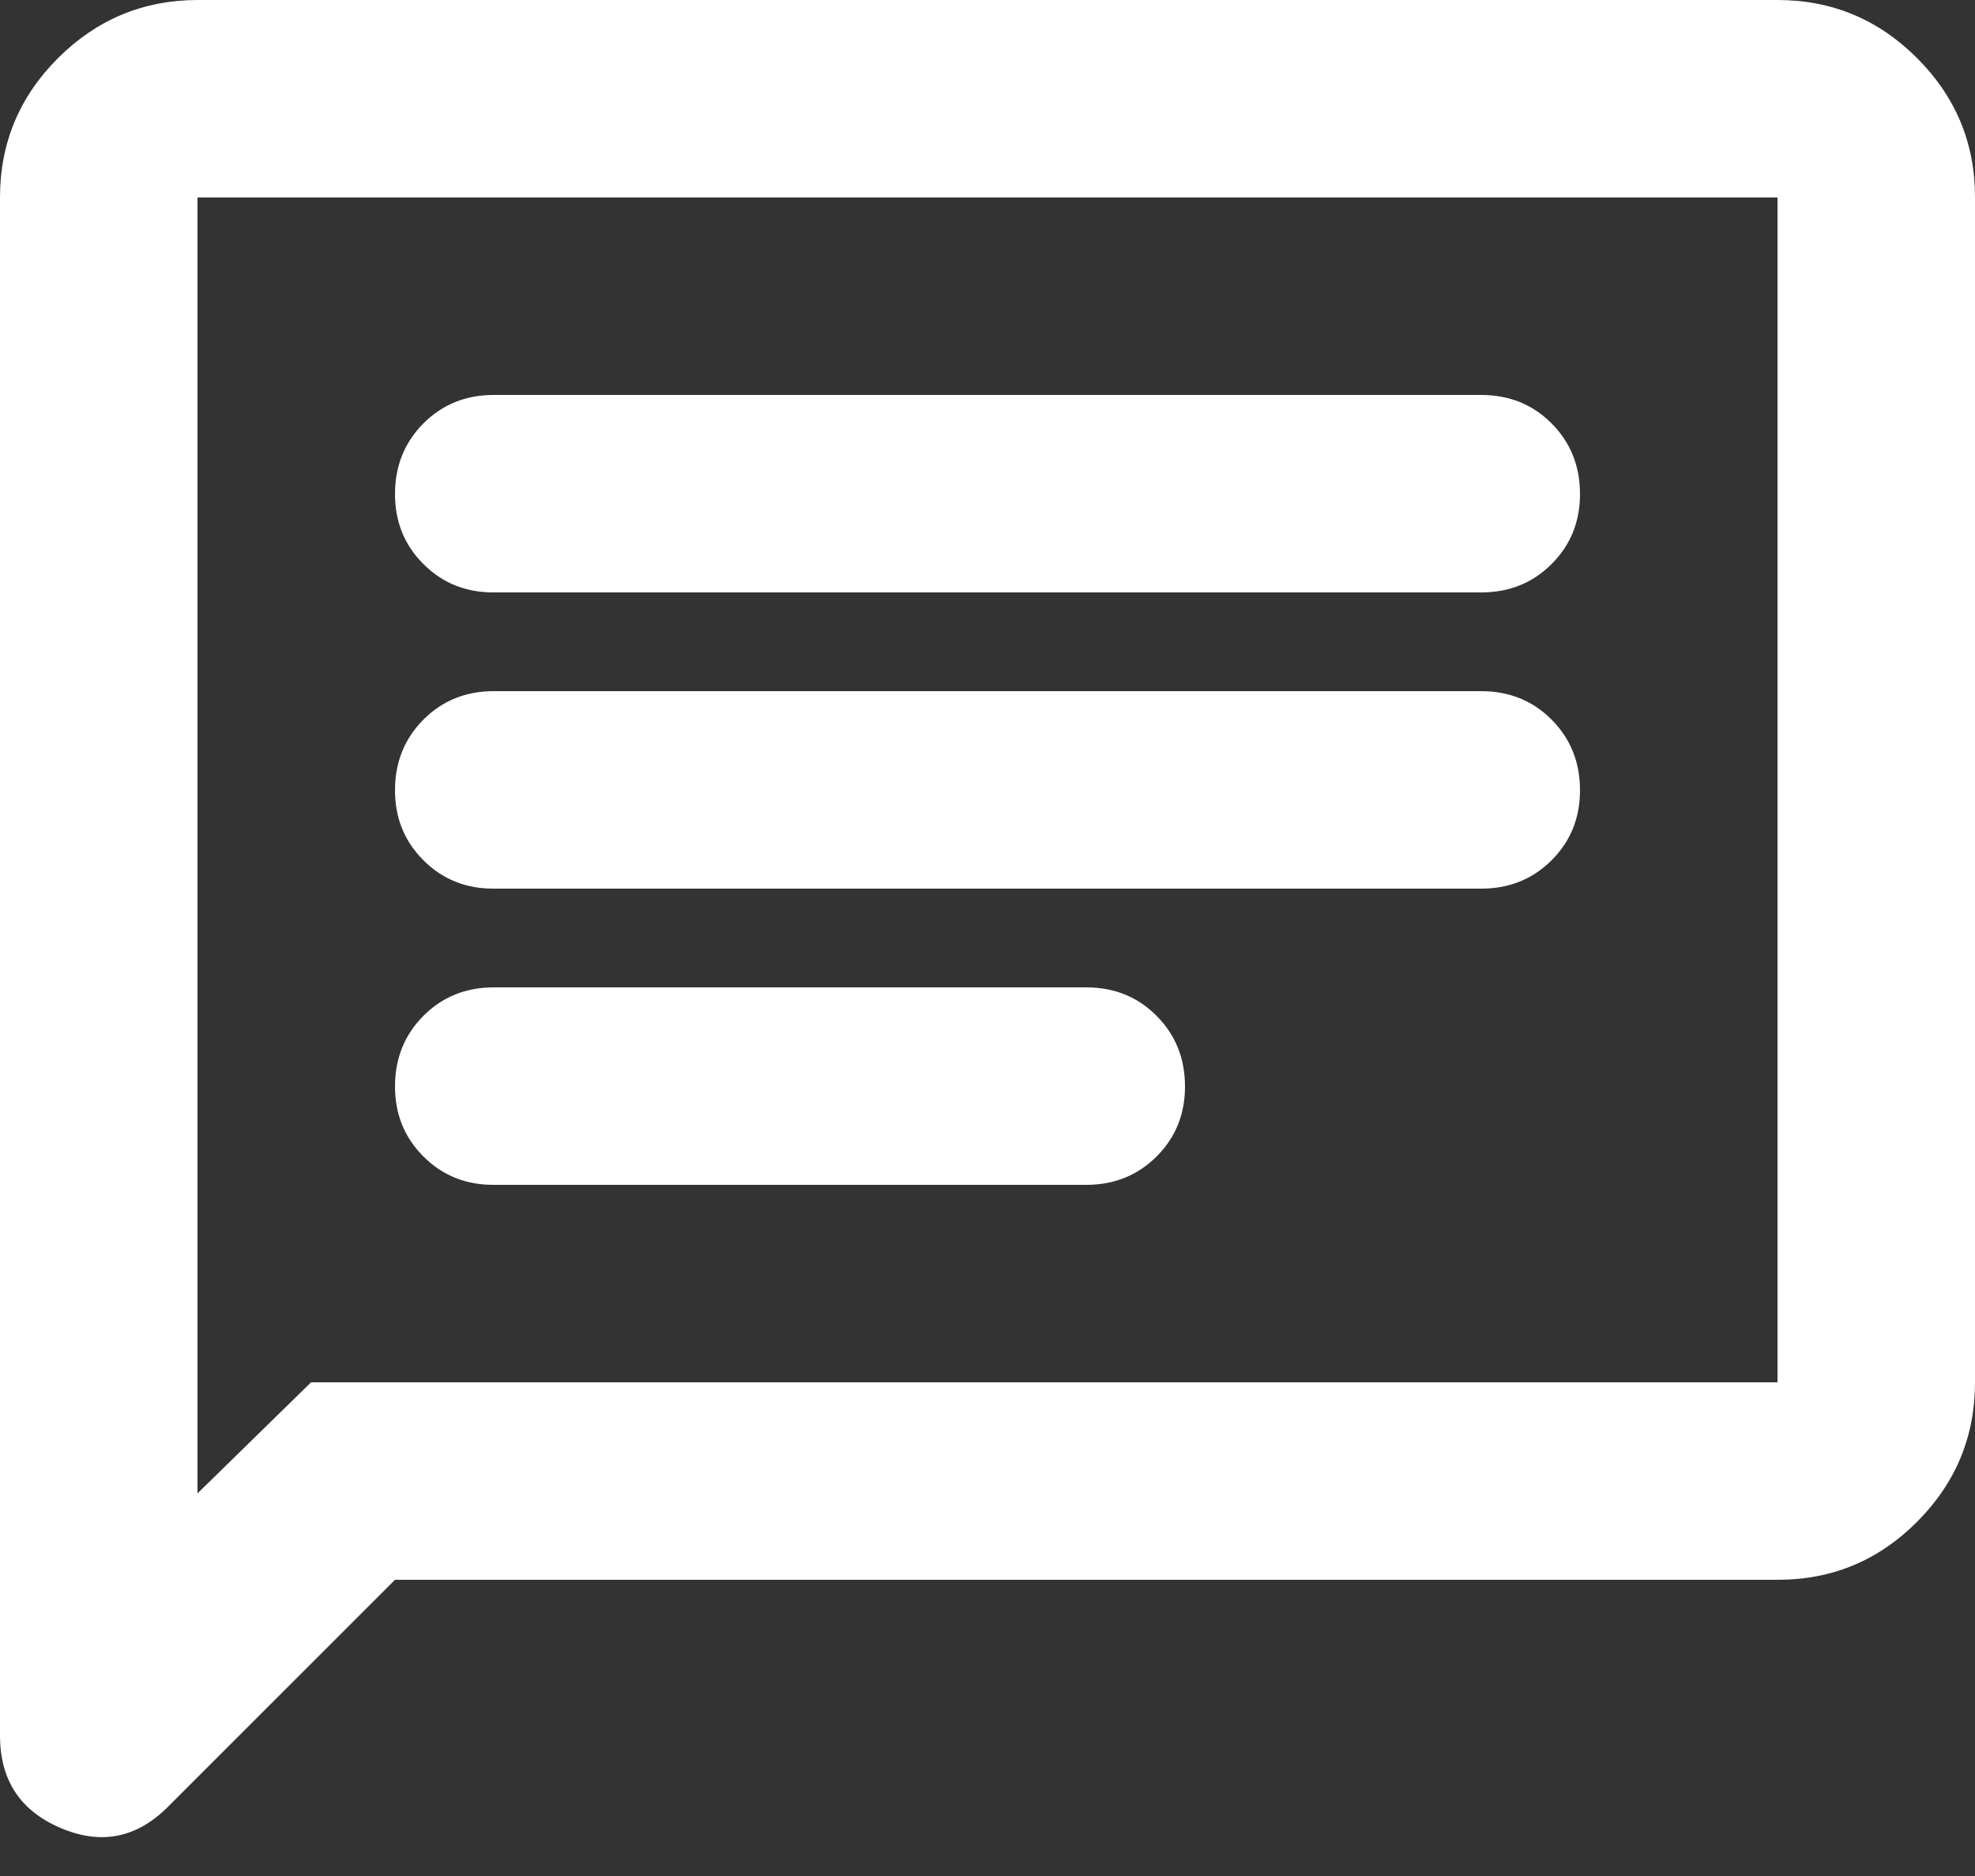
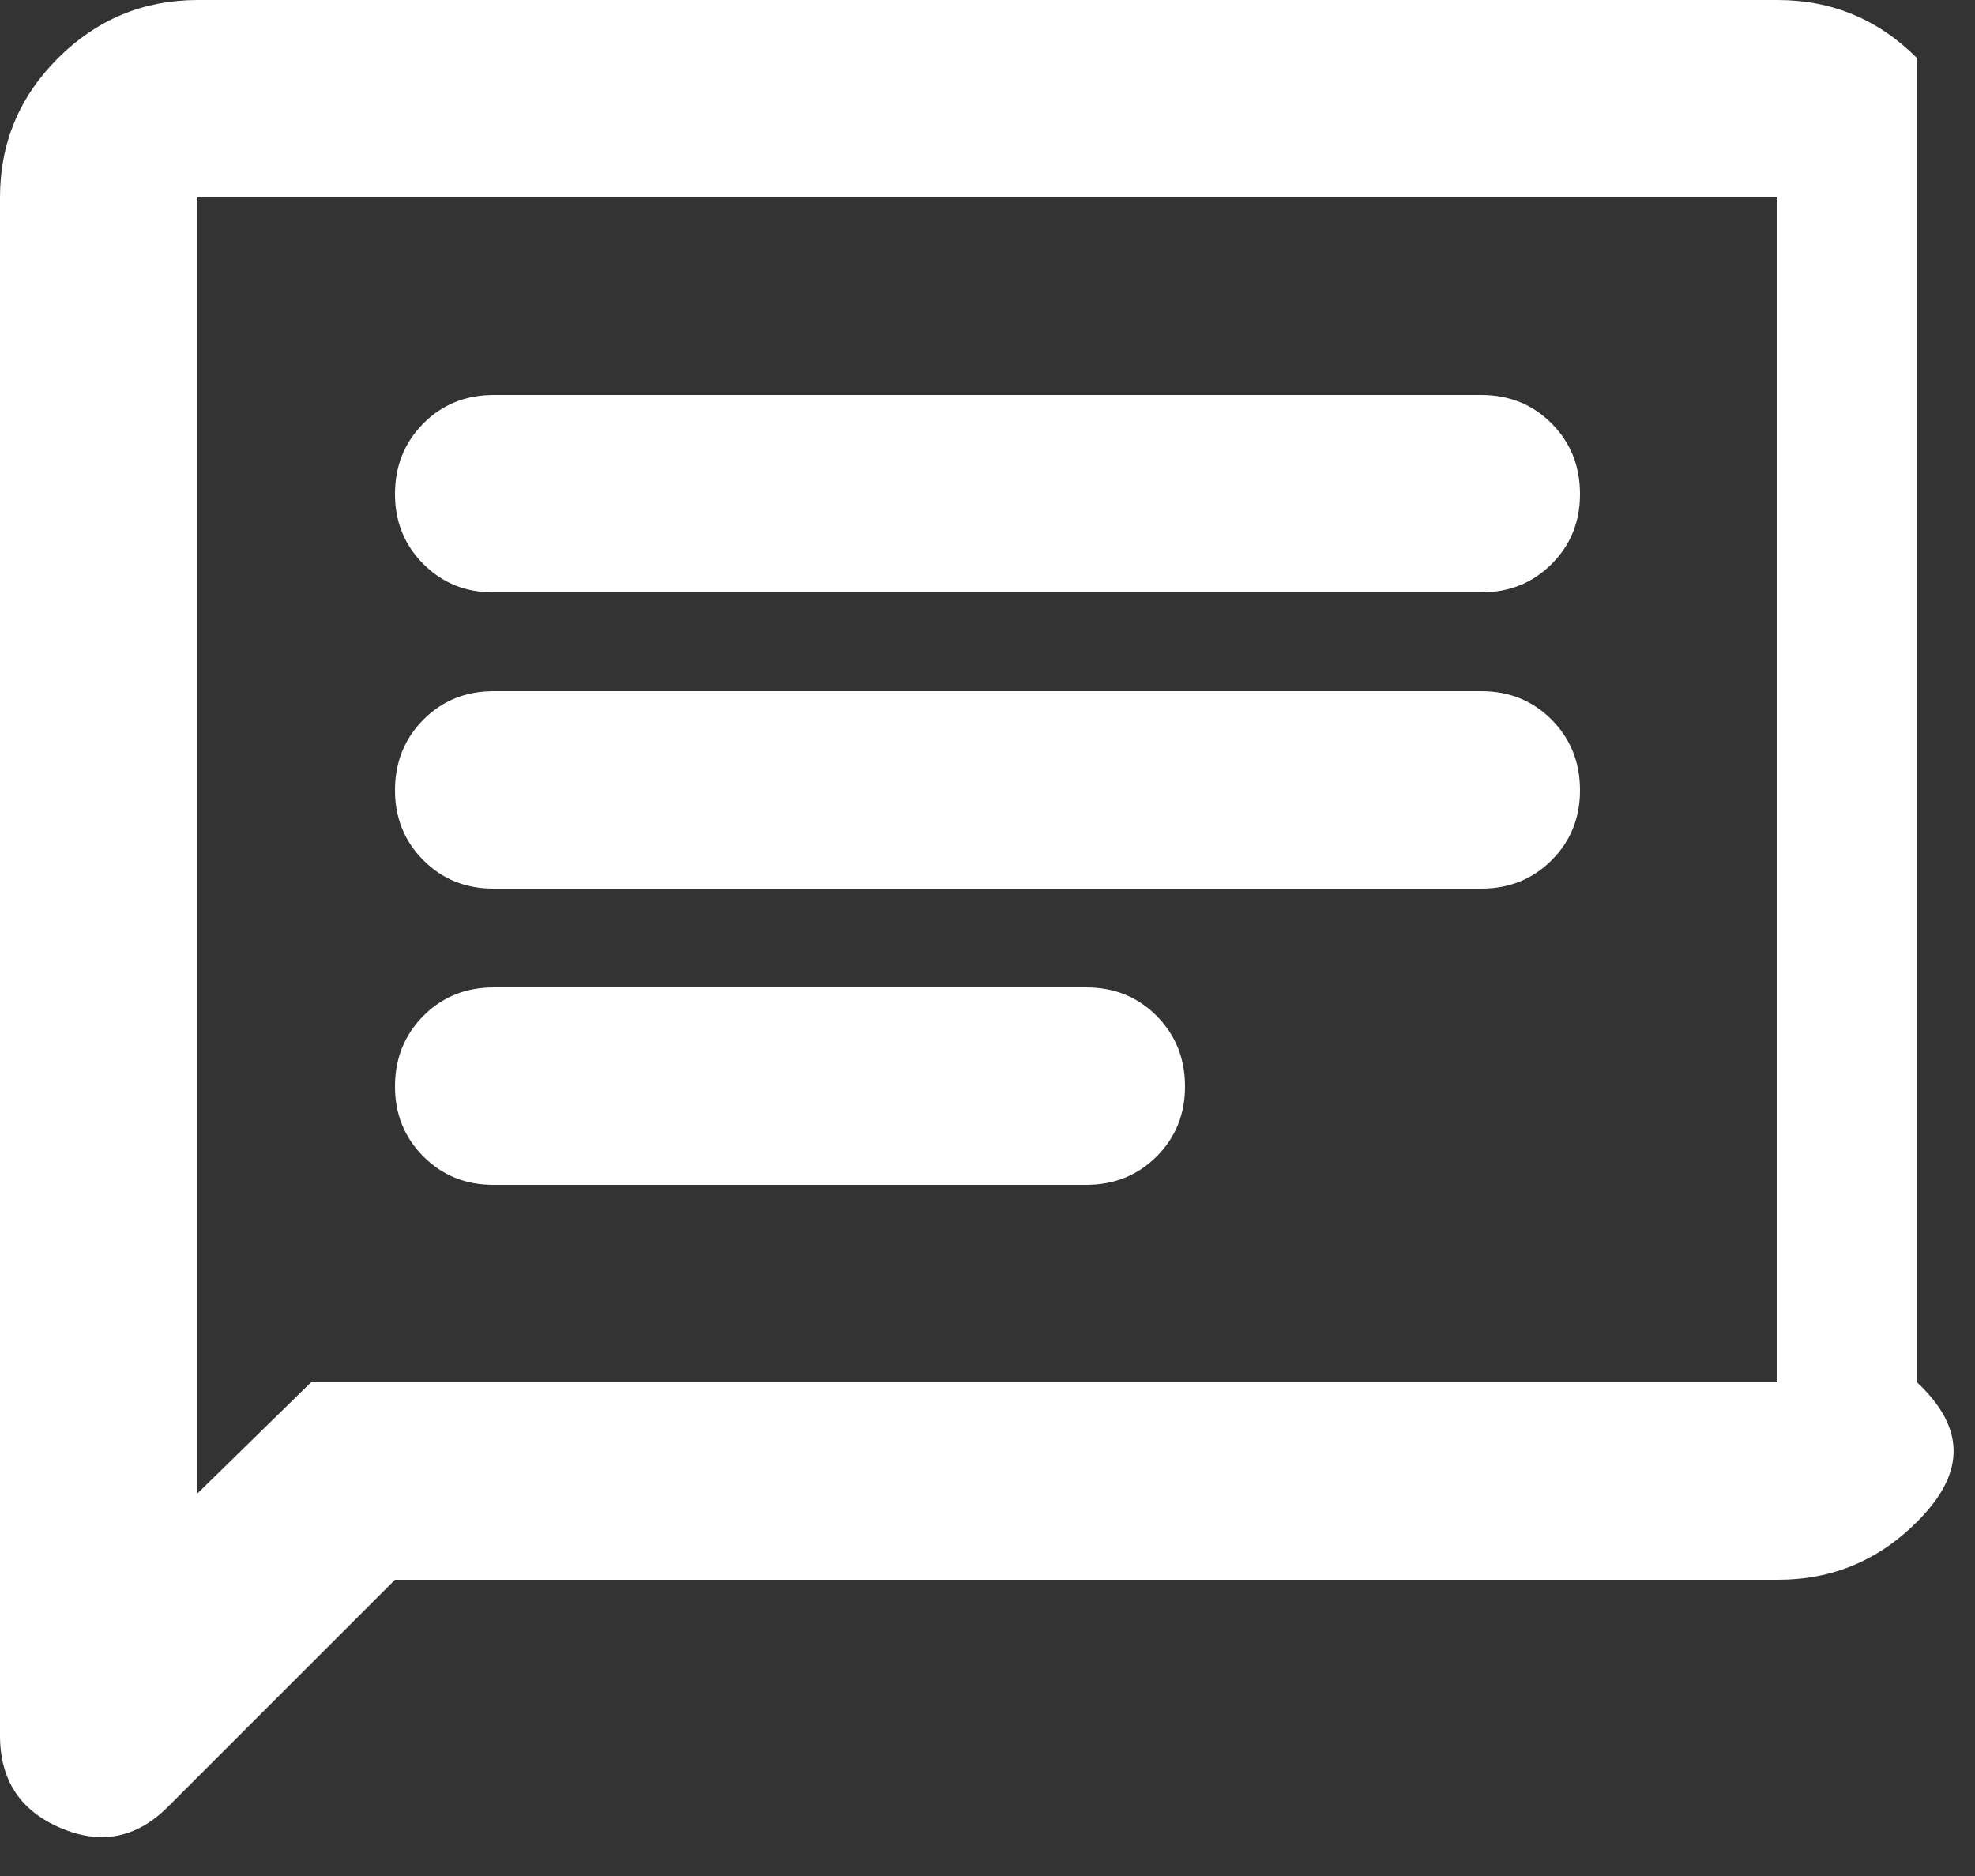
<svg xmlns="http://www.w3.org/2000/svg" width="20" height="19" viewBox="0 0 20 19" fill="none">
  <rect x="0" y="0" width="20" height="19" fill="#333333" stroke="none" />
-   <path d="M4 16L1.7 18.3C1.383 18.617 1.021 18.688 0.612 18.513C0.203 18.338 -0.001 18.026 1.62866e-06 17.575V2C1.62866e-06 1.45 0.196 0.979 0.588 0.588C0.98 0.197 1.451 0.001 2 0H18C18.55 0 19.021 0.196 19.413 0.588C19.805 0.98 20.001 1.451 20 2V14C20 14.55 19.804 15.021 19.413 15.413C19.022 15.805 18.551 16.001 18 16H4ZM3.15 14H18V2H2V15.125L3.15 14ZM5 12H11C11.283 12 11.521 11.904 11.713 11.712C11.905 11.52 12.001 11.283 12 11C11.999 10.717 11.903 10.48 11.712 10.288C11.521 10.096 11.283 10 11 10H5C4.717 10 4.479 10.096 4.288 10.288C4.097 10.48 4.001 10.717 4 11C3.999 11.283 4.095 11.52 4.288 11.713C4.481 11.906 4.718 12.001 5 12ZM5 9H15C15.283 9 15.521 8.904 15.713 8.712C15.905 8.52 16.001 8.283 16 8C15.999 7.717 15.903 7.48 15.712 7.288C15.521 7.096 15.283 7 15 7H5C4.717 7 4.479 7.096 4.288 7.288C4.097 7.48 4.001 7.717 4 8C3.999 8.283 4.095 8.52 4.288 8.713C4.481 8.906 4.718 9.001 5 9ZM5 6H15C15.283 6 15.521 5.904 15.713 5.712C15.905 5.52 16.001 5.283 16 5C15.999 4.717 15.903 4.48 15.712 4.288C15.521 4.096 15.283 4 15 4H5C4.717 4 4.479 4.096 4.288 4.288C4.097 4.48 4.001 4.717 4 5C3.999 5.283 4.095 5.52 4.288 5.713C4.481 5.906 4.718 6.001 5 6Z" fill="white" />
+   <path d="M4 16L1.7 18.3C1.383 18.617 1.021 18.688 0.612 18.513C0.203 18.338 -0.001 18.026 1.62866e-06 17.575V2C1.62866e-06 1.45 0.196 0.979 0.588 0.588C0.98 0.197 1.451 0.001 2 0H18C18.55 0 19.021 0.196 19.413 0.588V14C20 14.55 19.804 15.021 19.413 15.413C19.022 15.805 18.551 16.001 18 16H4ZM3.15 14H18V2H2V15.125L3.15 14ZM5 12H11C11.283 12 11.521 11.904 11.713 11.712C11.905 11.52 12.001 11.283 12 11C11.999 10.717 11.903 10.48 11.712 10.288C11.521 10.096 11.283 10 11 10H5C4.717 10 4.479 10.096 4.288 10.288C4.097 10.48 4.001 10.717 4 11C3.999 11.283 4.095 11.52 4.288 11.713C4.481 11.906 4.718 12.001 5 12ZM5 9H15C15.283 9 15.521 8.904 15.713 8.712C15.905 8.52 16.001 8.283 16 8C15.999 7.717 15.903 7.48 15.712 7.288C15.521 7.096 15.283 7 15 7H5C4.717 7 4.479 7.096 4.288 7.288C4.097 7.48 4.001 7.717 4 8C3.999 8.283 4.095 8.52 4.288 8.713C4.481 8.906 4.718 9.001 5 9ZM5 6H15C15.283 6 15.521 5.904 15.713 5.712C15.905 5.52 16.001 5.283 16 5C15.999 4.717 15.903 4.48 15.712 4.288C15.521 4.096 15.283 4 15 4H5C4.717 4 4.479 4.096 4.288 4.288C4.097 4.48 4.001 4.717 4 5C3.999 5.283 4.095 5.52 4.288 5.713C4.481 5.906 4.718 6.001 5 6Z" fill="white" />
</svg>